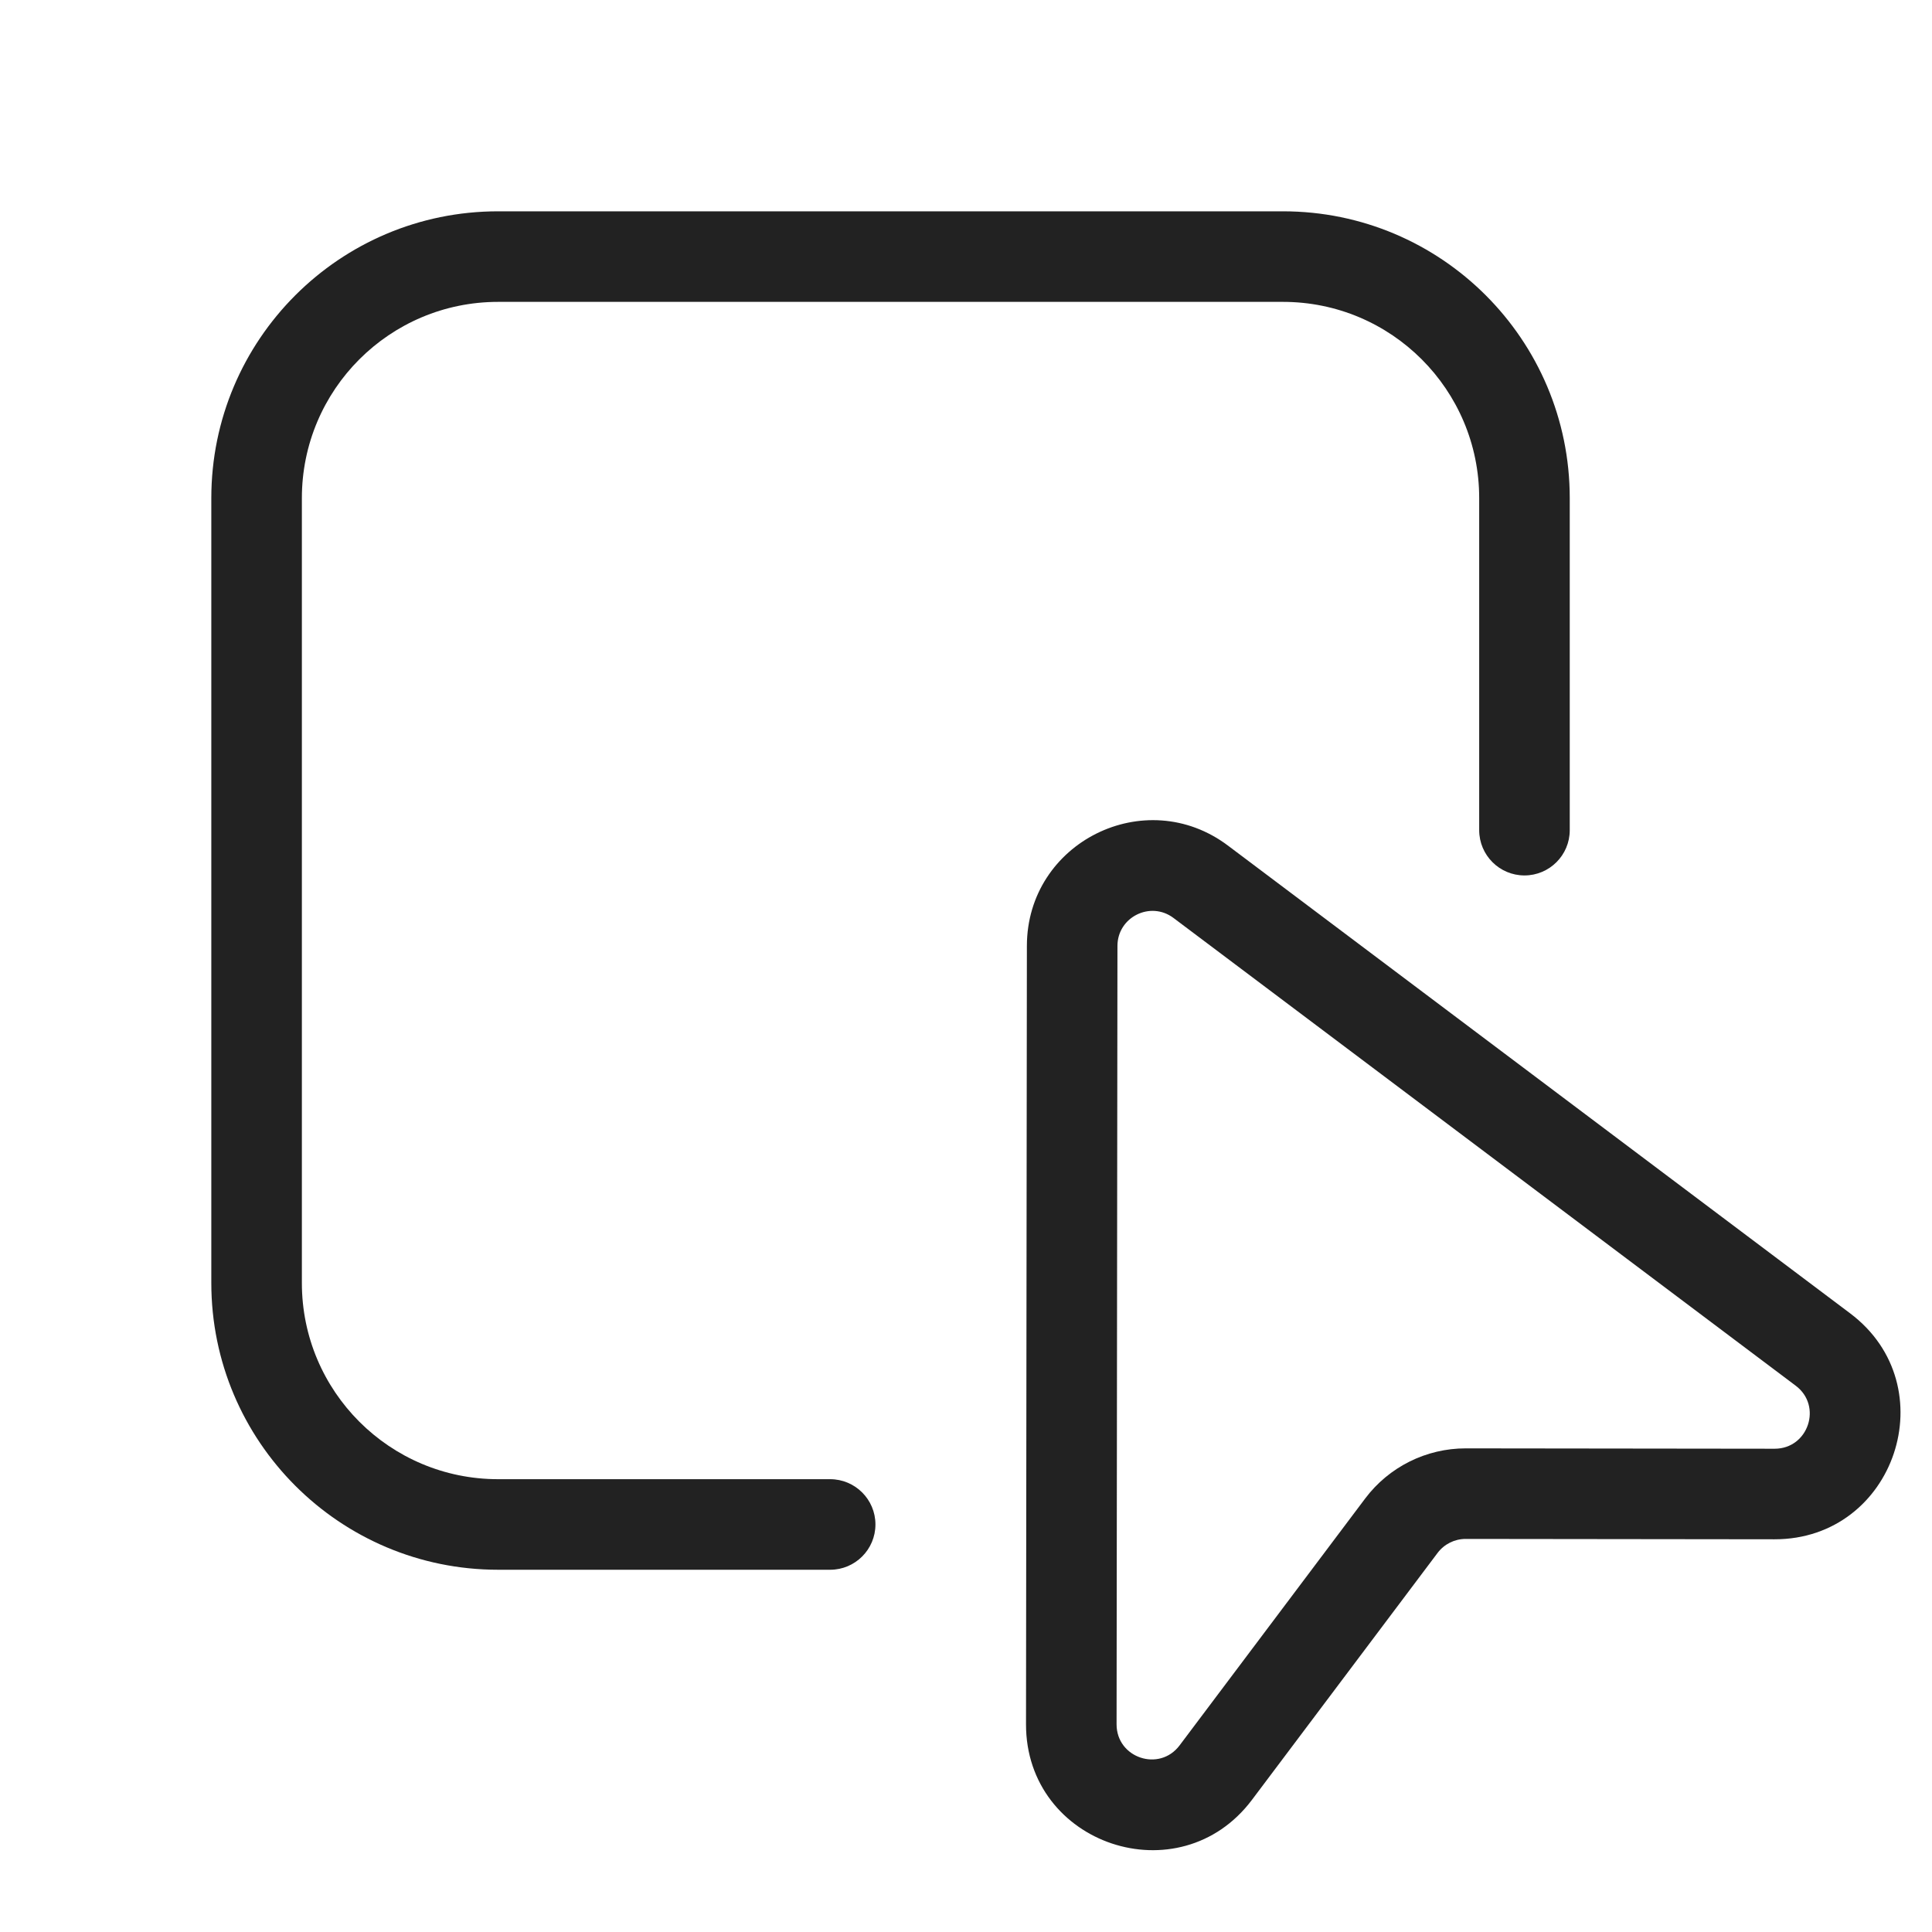
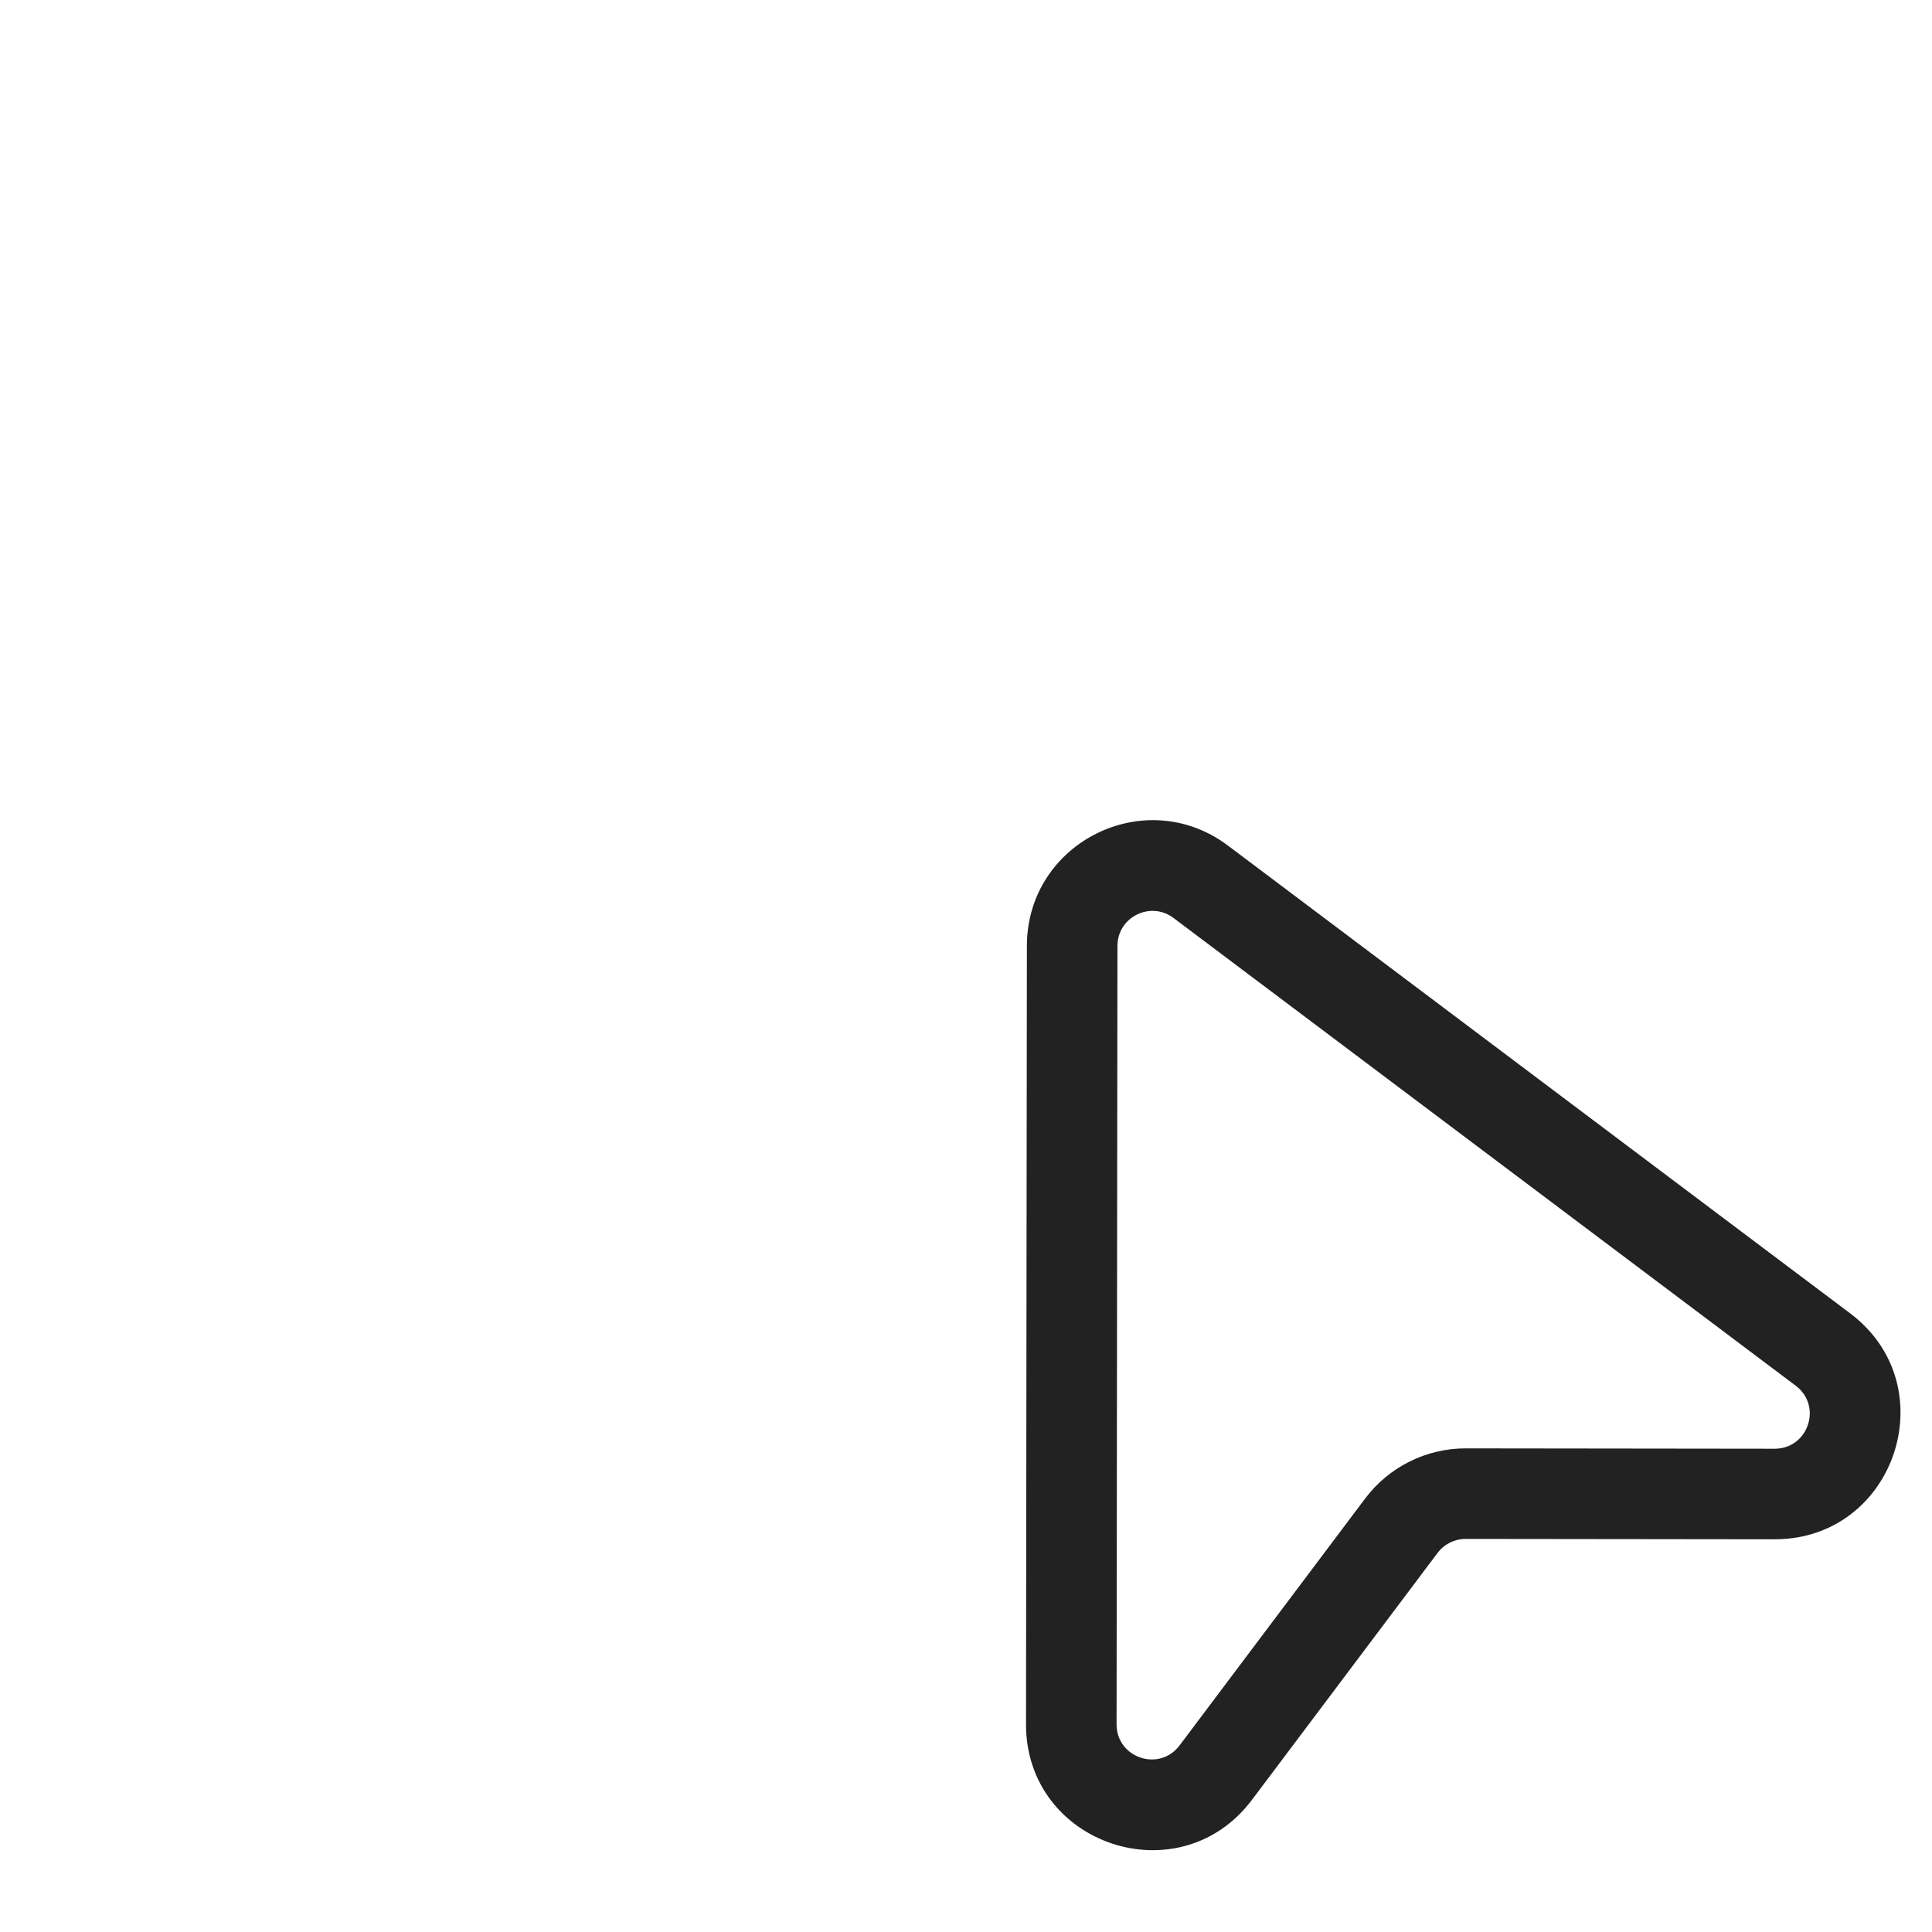
<svg xmlns="http://www.w3.org/2000/svg" width="64" height="64" viewBox="0 0 64 64" fill="none">
-   <path d="M16.5 7C11.253 7 7 11.253 7 16.5V42.5C7 47.747 11.253 52 16.5 52H27.5C28.328 52 29 51.328 29 50.5C29 49.672 28.328 49 27.5 49H16.5C12.91 49 10 46.09 10 42.5V16.5C10 12.91 12.91 10 16.5 10H42.5C46.09 10 49 12.91 49 16.5V27.5C49 28.328 49.672 29 50.5 29C51.328 29 52 28.328 52 27.5V16.5C52 11.253 47.747 7 42.5 7H16.5Z" fill="#222222" />
  <path fill-rule="evenodd" clip-rule="evenodd" d="M40.677 28.011C37.937 25.951 34.021 27.903 34.017 31.331L33.988 57.117C33.983 61.115 39.071 62.817 41.473 59.622L47.622 51.442C47.842 51.15 48.186 50.979 48.551 50.979L58.784 50.991C62.782 50.995 64.484 45.908 61.288 43.506L40.677 28.011ZM37.017 31.334C37.018 30.379 38.11 29.834 38.874 30.409L59.486 45.904C60.377 46.574 59.902 47.992 58.787 47.991L48.554 47.979C47.245 47.978 46.011 48.593 45.224 49.639L39.075 57.819C38.405 58.71 36.987 58.235 36.988 57.12L37.017 31.334Z" fill="#222222" />
</svg>